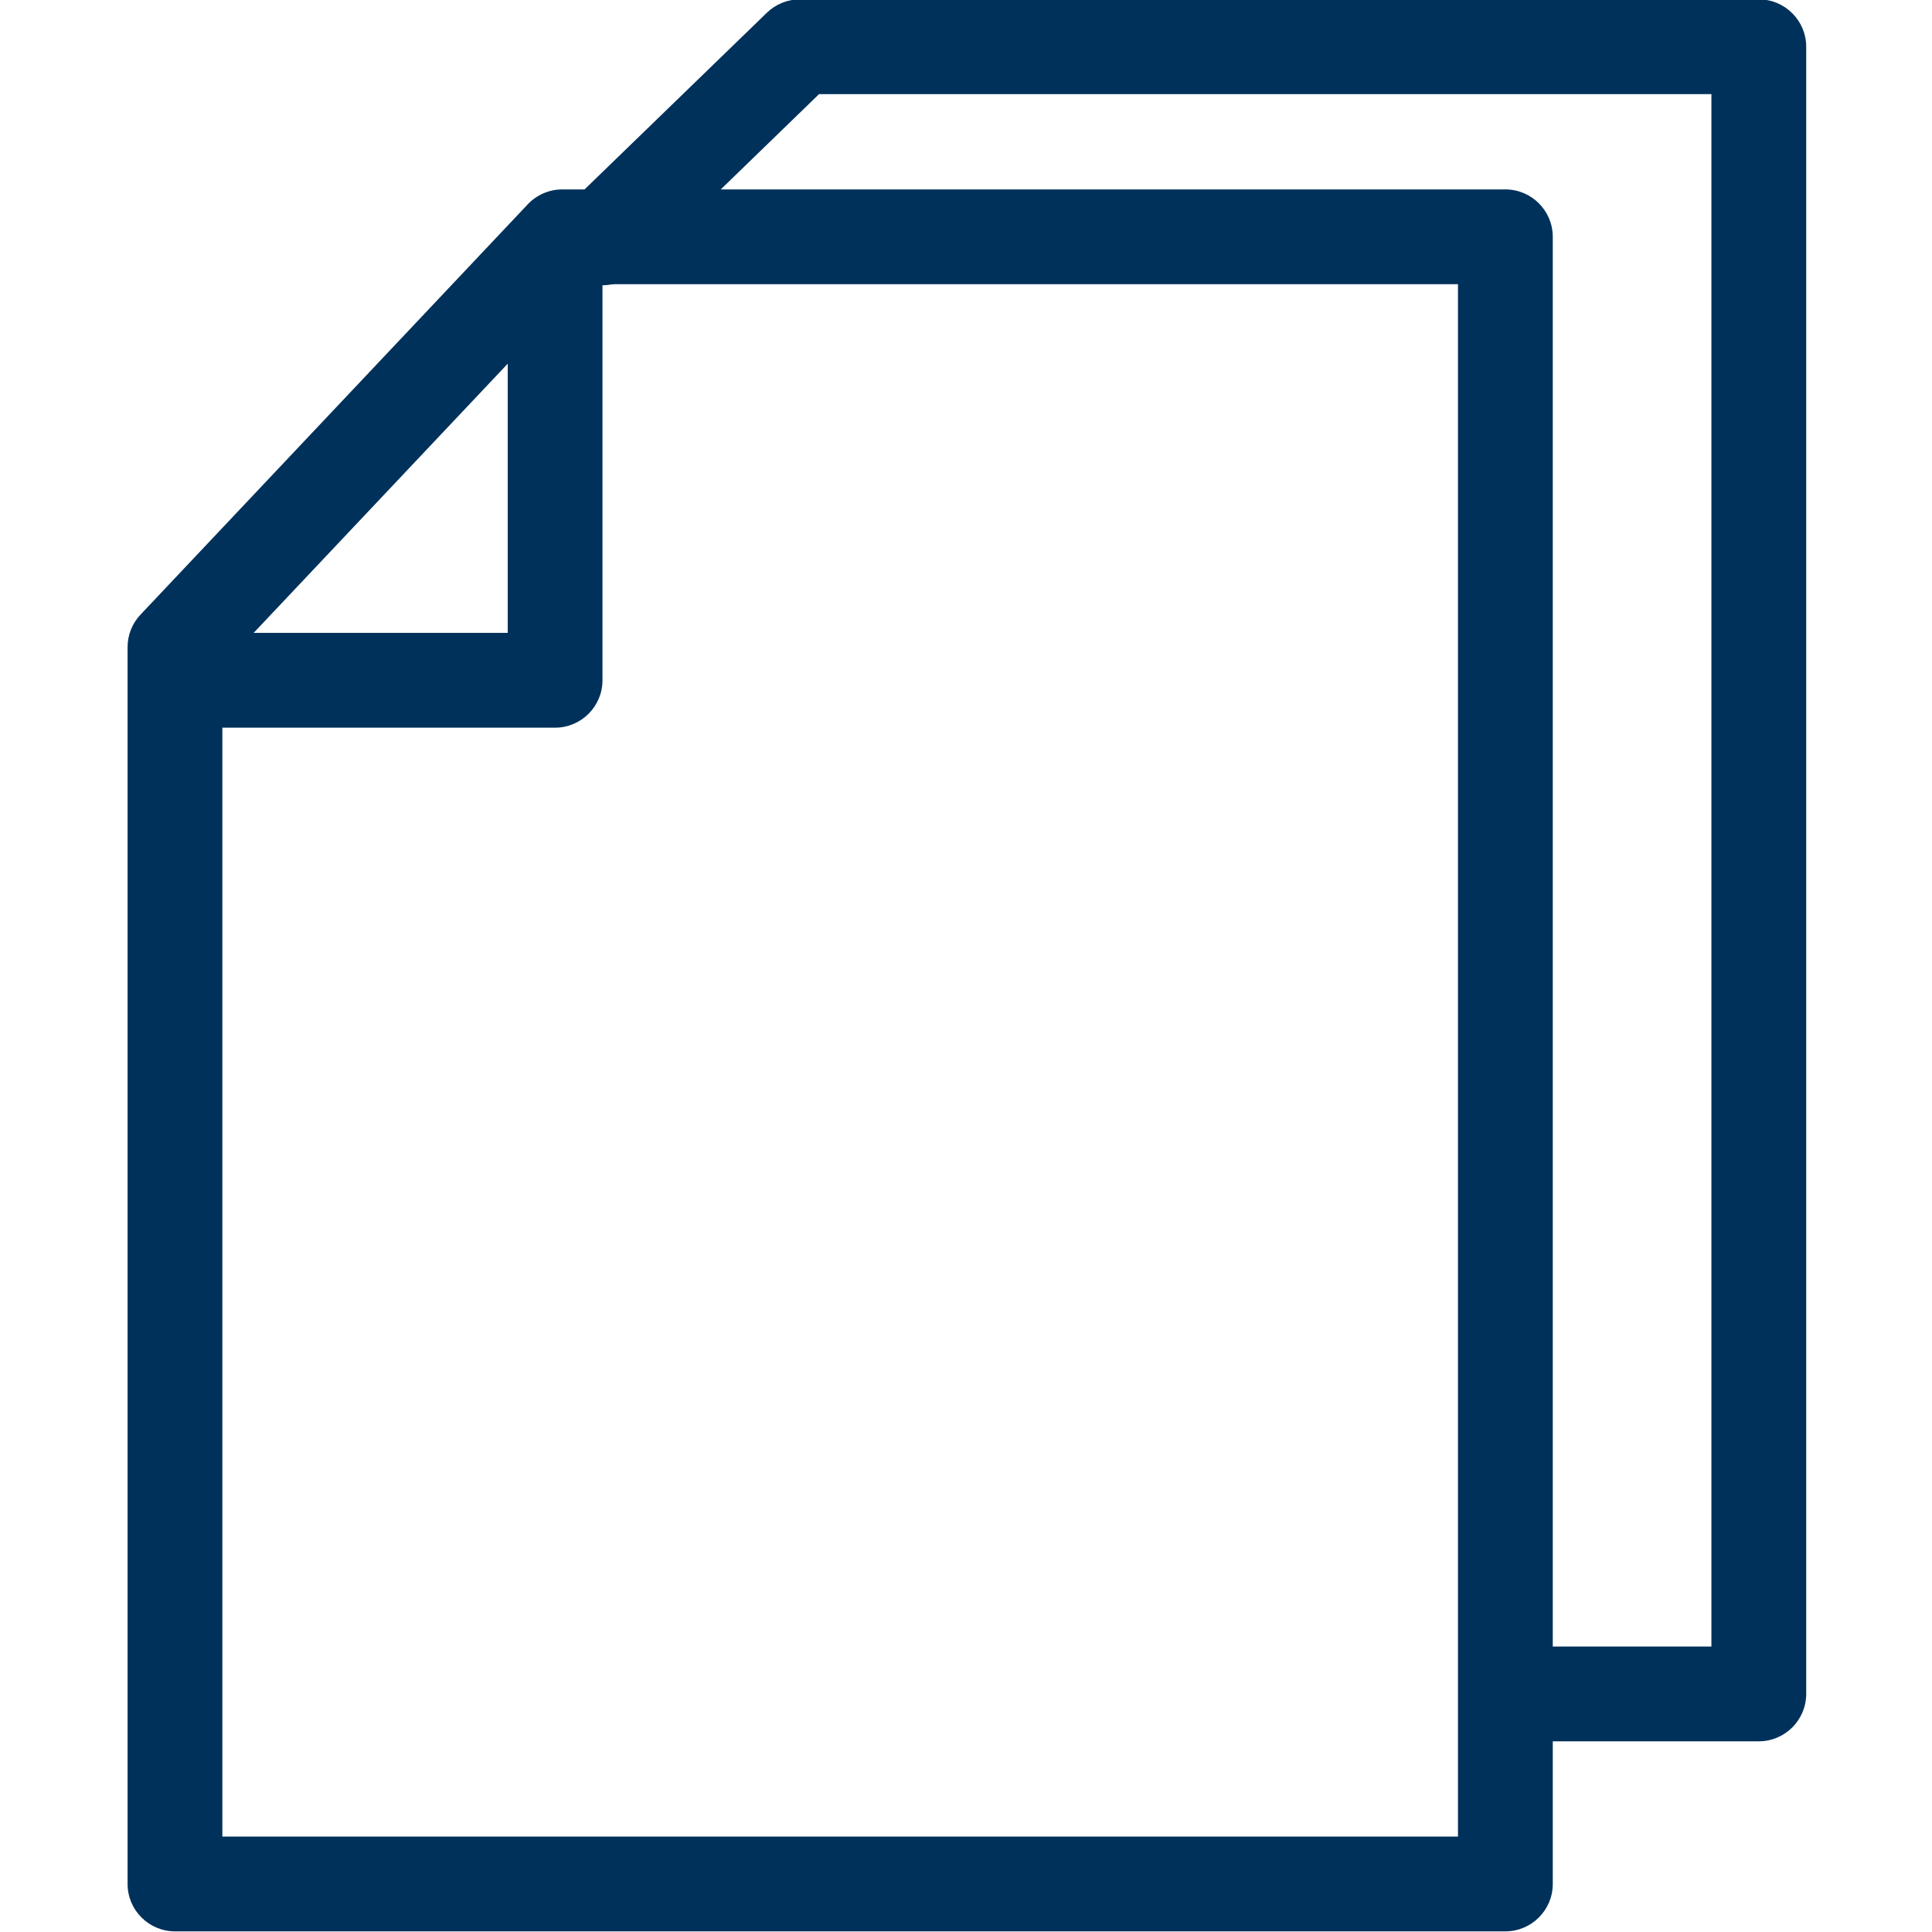
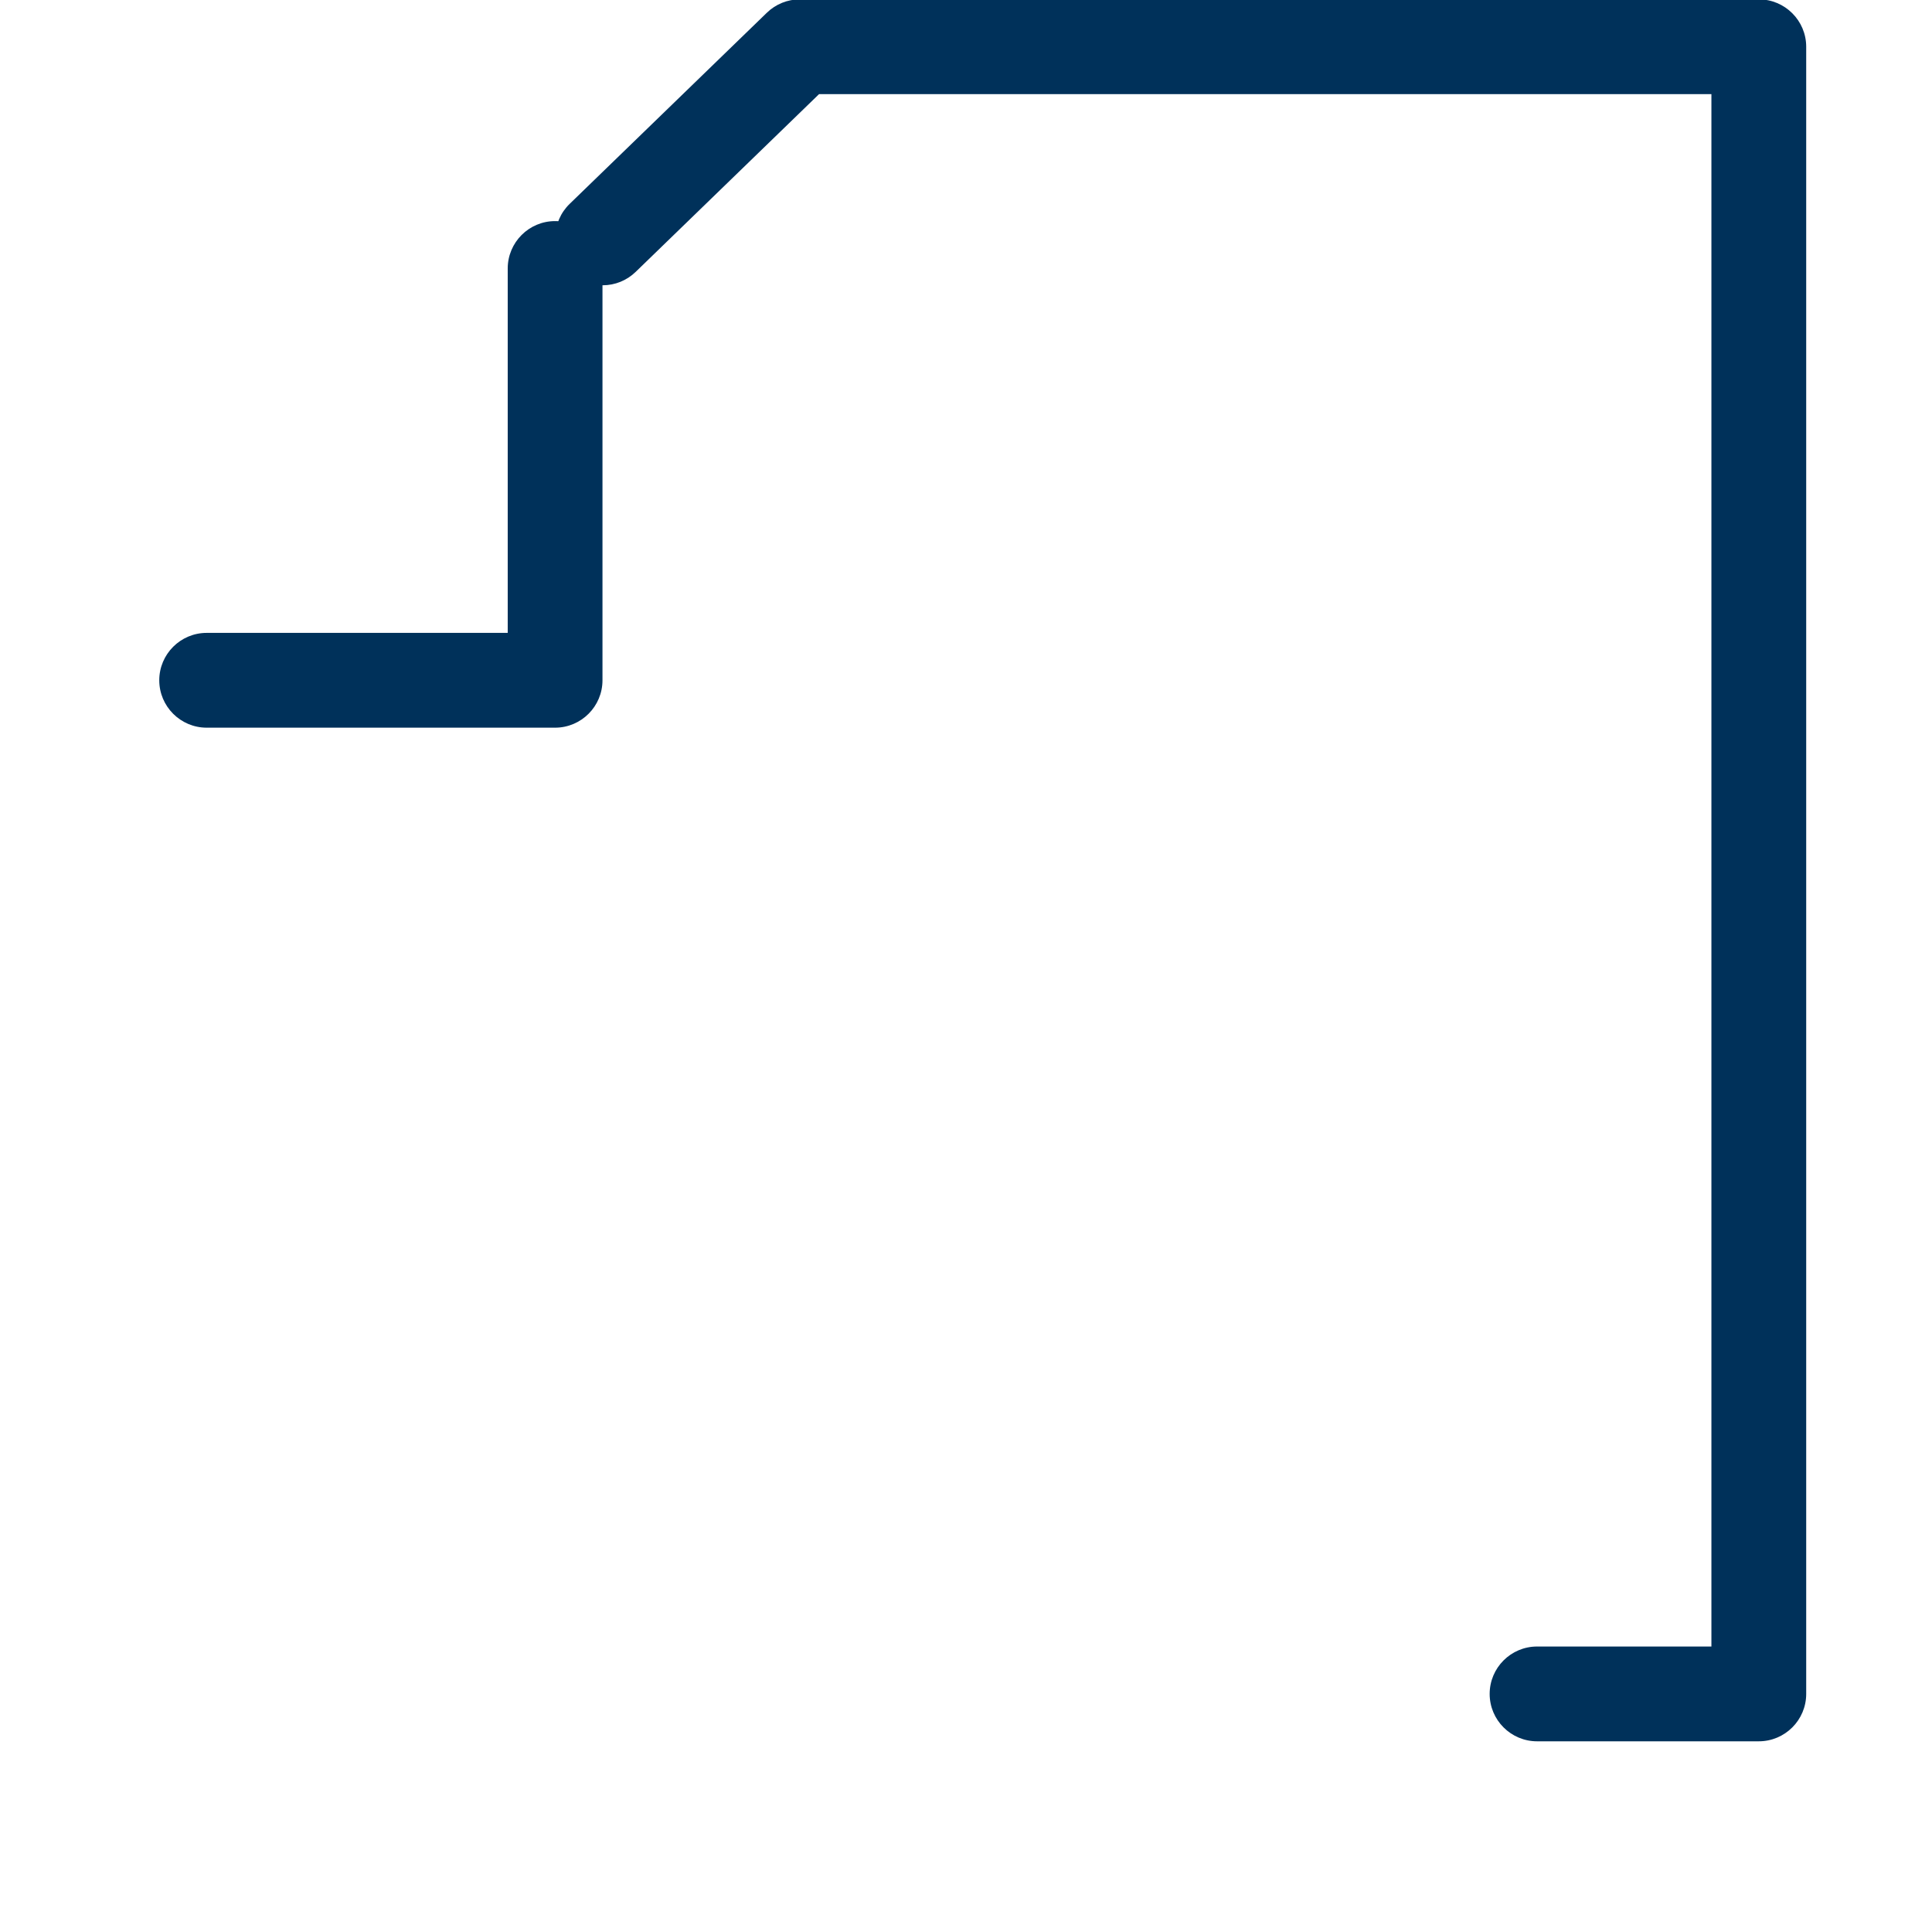
<svg xmlns="http://www.w3.org/2000/svg" id="Layer_1" data-name="Layer 1" version="1.1" viewBox="0 0 500 500">
  <defs>
    <style>
      .cls-1 {
        fill: #00315a;
        stroke-width: 0px;
      }
    </style>
  </defs>
-   <path class="cls-1" d="M45.284,499.835c-6.76,0-12.266-5.501-12.266-12.266V167.488c0-3.138,1.184-6.125,3.337-8.413l100.239-106.209c2.312-2.447,5.561-3.845,8.921-3.845h244.076c6.76,0,12.266,5.501,12.266,12.266v426.282c0,6.764-5.505,12.266-12.266,12.266H45.284ZM377.325,475.304V73.553h-226.511l-93.264,98.813v302.938h319.775Z" />
  <path class="cls-1" d="M397.789,450.649c-6.76,0-12.266-5.501-12.266-12.266s5.505-12.266,12.266-12.266h45.123V24.363h-230.944l-47.458,46.001c-2.304,2.232-5.338,3.464-8.54,3.464-3.352,0-6.474-1.327-8.802-3.734-2.28-2.347-3.511-5.45-3.456-8.727.048-3.277,1.374-6.335,3.726-8.615L198.463,3.295c2.304-2.232,5.338-3.46,8.54-3.46h248.175c6.76,0,12.266,5.501,12.266,12.266v426.282c0,6.764-5.505,12.266-12.266,12.266h-57.388Z" />
  <path class="cls-1" d="M53.482,188.322c-6.76,0-12.266-5.501-12.266-12.266s5.505-12.266,12.266-12.266h77.916v-94.305c0-6.764,5.497-12.266,12.258-12.266s12.266,5.501,12.266,12.266v106.571c0,6.764-5.505,12.266-12.266,12.266H53.482Z" />
</svg>